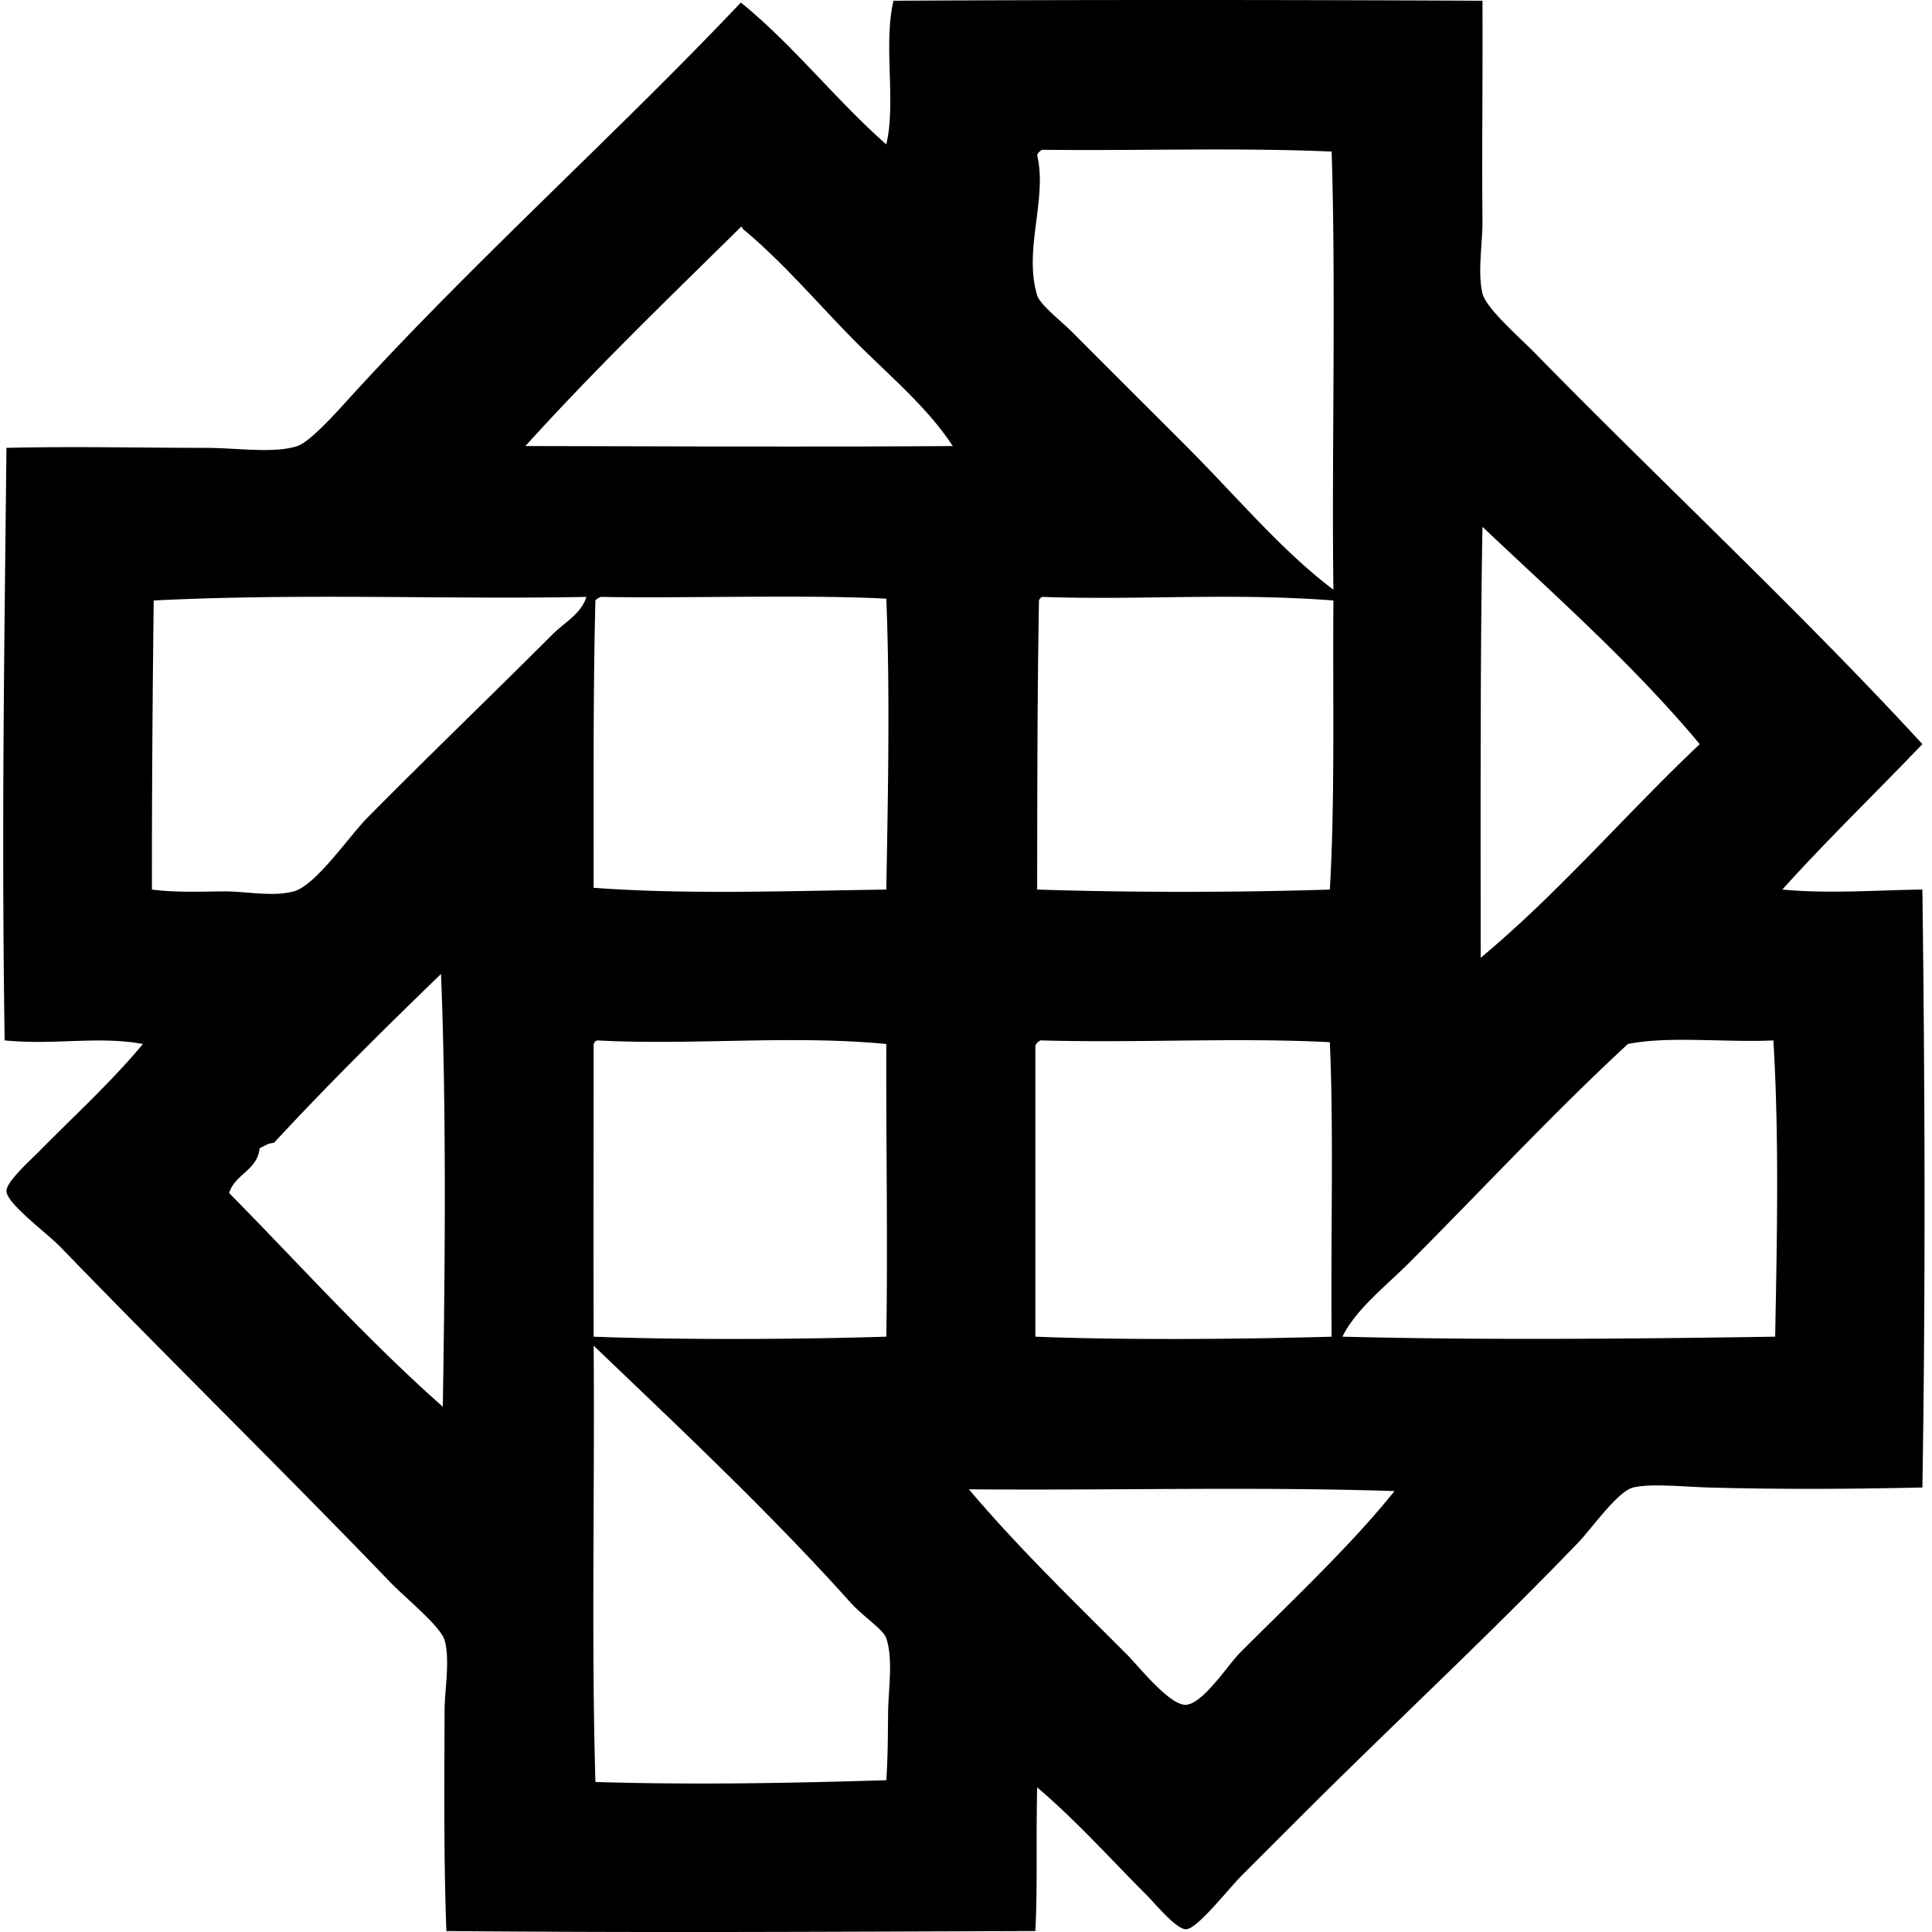
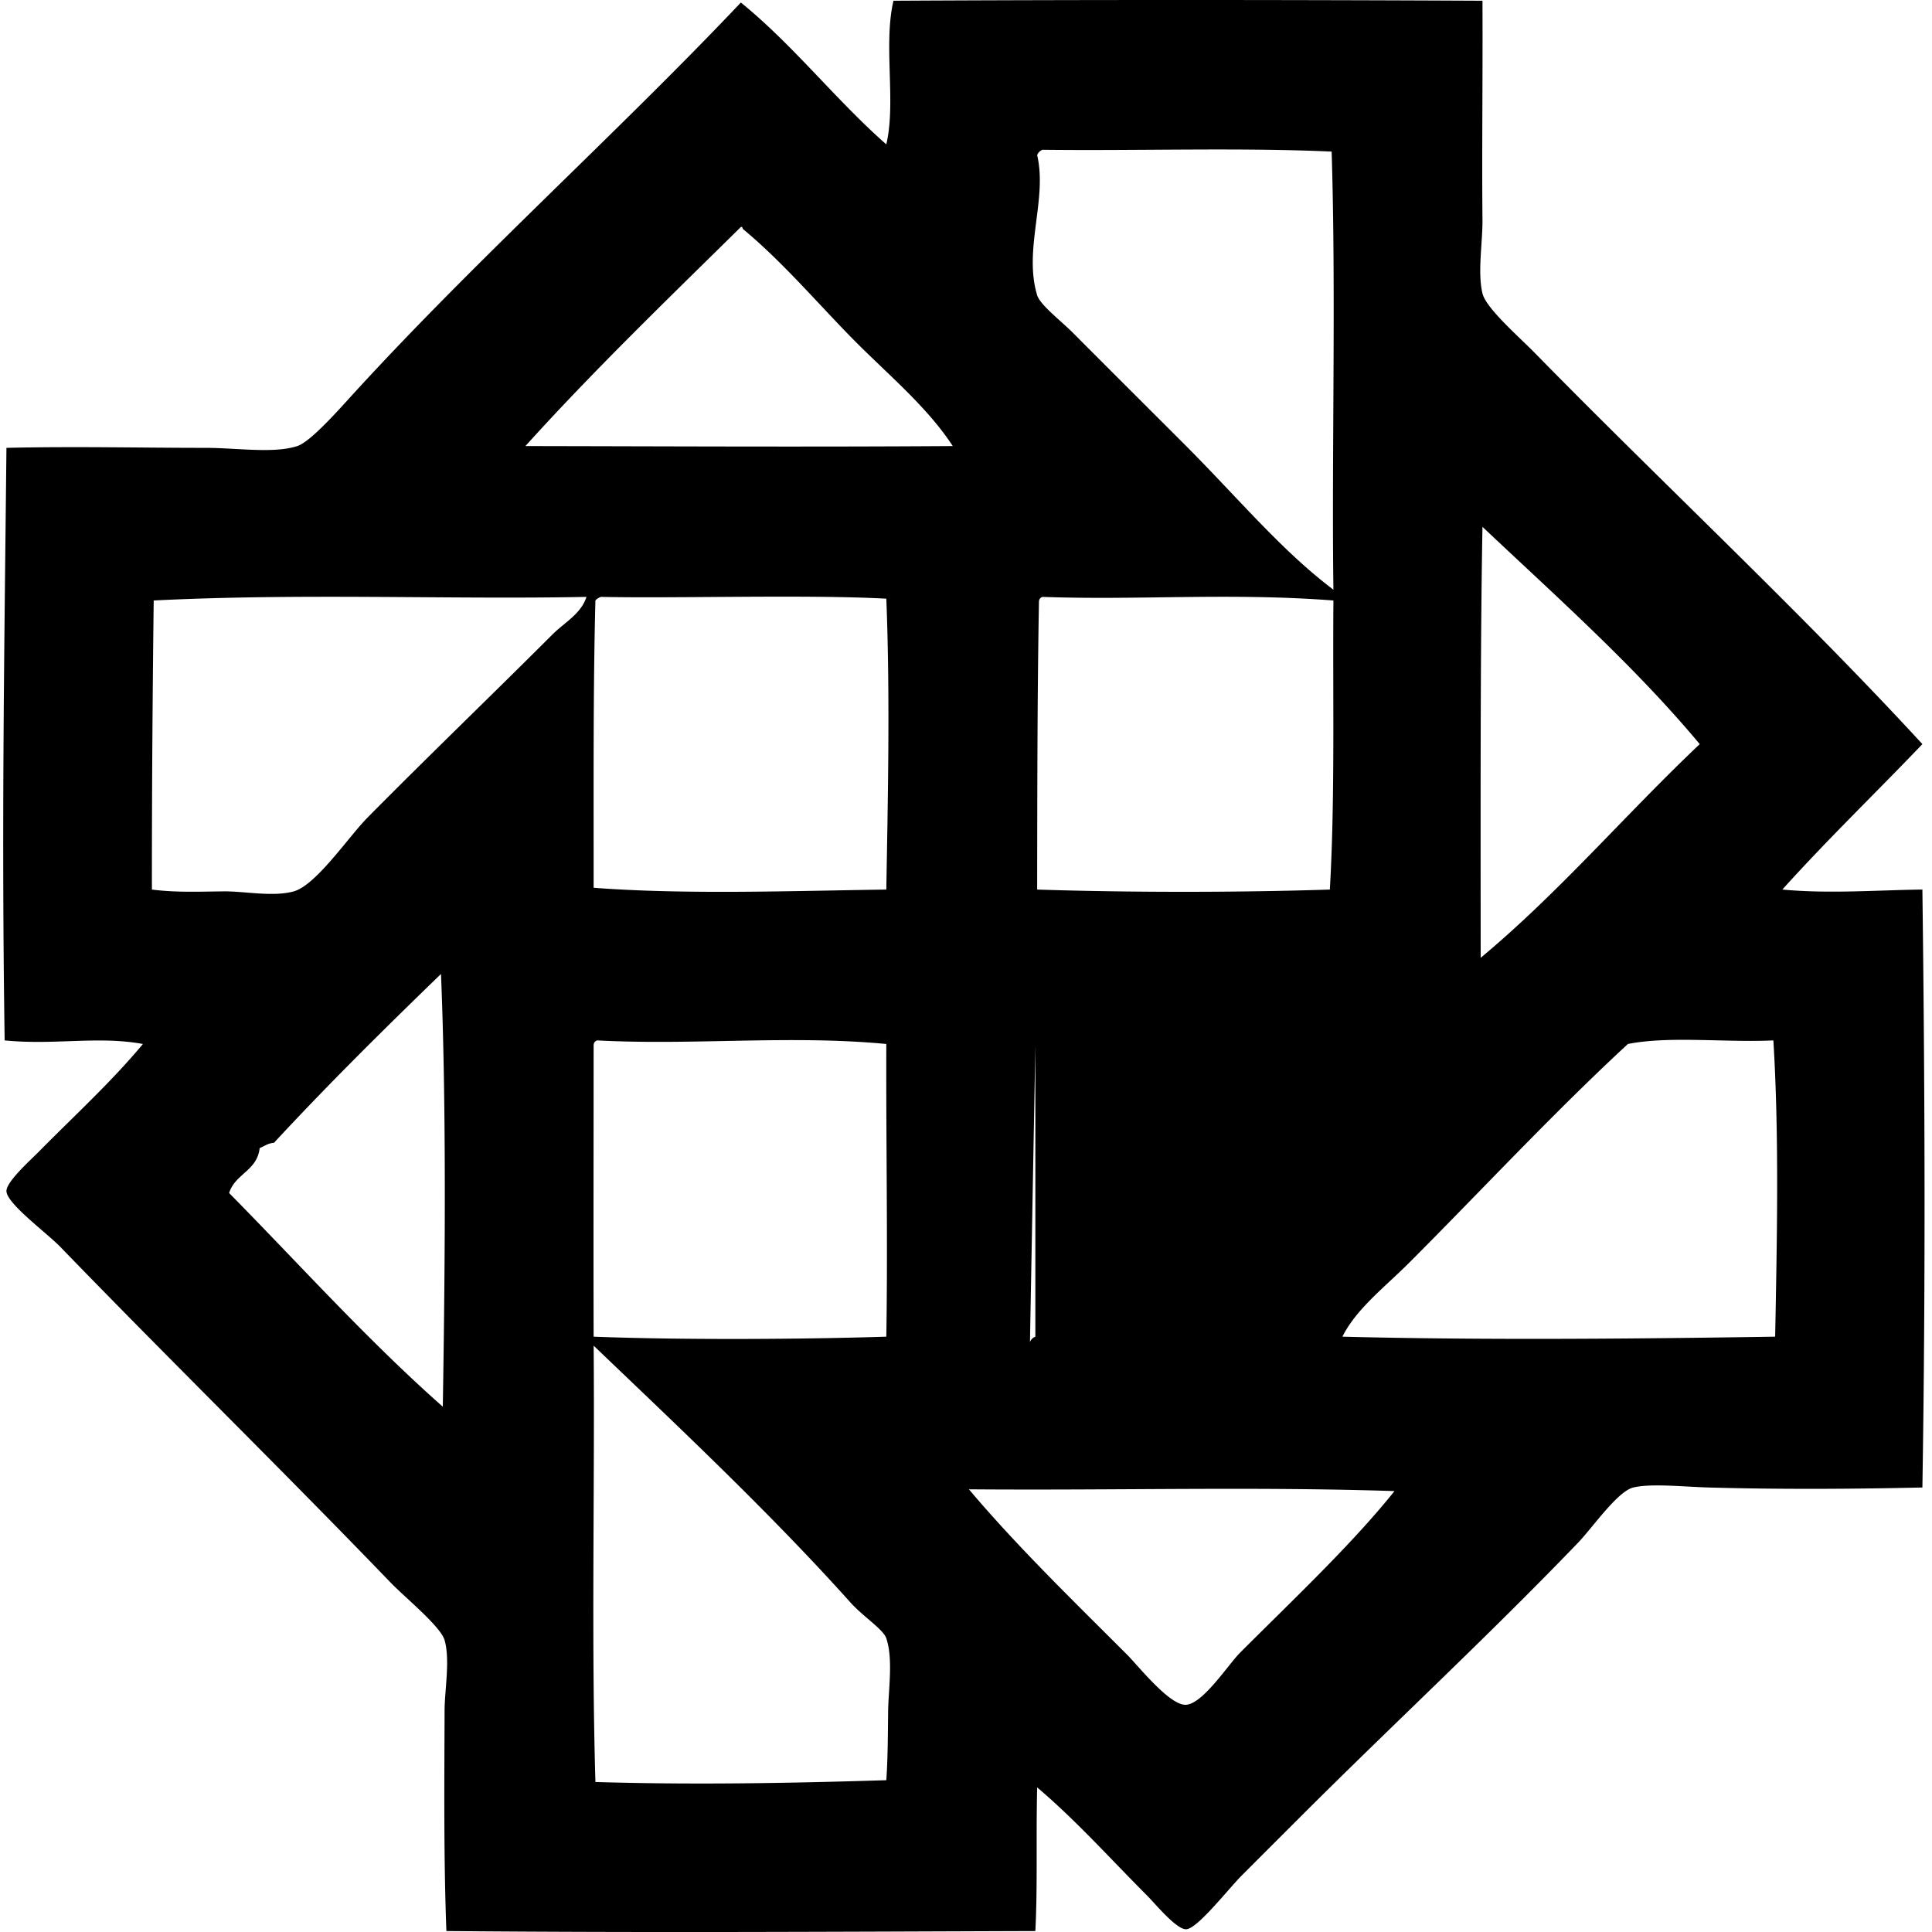
<svg xmlns="http://www.w3.org/2000/svg" width="200" height="200" fill="none" viewBox="0 0 200 200">
-   <path fill="#000" fill-rule="evenodd" d="M153.465.076c.038 8.275-.069 15.556 0 22.678.023 2.36-.529 5.432 0 7.621.368 1.537 3.774 4.483 5.391 6.133 13.201 13.486 27.613 26.893 40.149 40.522-4.811 5.04-9.832 9.872-14.498 15.057 4.885.456 9.864.053 14.498 0 .25 19.607.343 40.739 0 61.898-7.001.158-14.556.211-22.118 0-2.526-.069-5.963-.443-7.807 0-1.641.396-4.224 4.166-5.763 5.763-9.589 9.956-19.055 18.684-28.997 28.627a7813.92 7813.92 0 0 0-5.763 5.763c-1.389 1.389-4.599 5.534-5.763 5.577-1.023.034-3.183-2.623-4.09-3.531-3.87-3.877-7.326-7.753-11.338-11.153-.125 5.545.053 10.167-.186 14.87-20.763.068-40.06.188-60.97 0-.28-7.495-.214-14.973-.186-22.862.008-2.088.586-5.223 0-7.251-.412-1.426-4.118-4.433-5.577-5.949-11.457-11.894-22.535-22.71-34.202-34.76-1.413-1.46-5.529-4.466-5.577-5.763-.034-.972 2.465-3.195 3.346-4.089 3.753-3.803 7.498-7.21 10.782-11.153-4.644-.855-9.115.141-14.314-.372-.324-21.791-.054-38.69.186-61.34 7.18-.164 13.62 0 20.633 0 3.186 0 7.035.614 9.479-.186 1.407-.46 4.404-3.888 5.948-5.577C49.403 26.755 64.041 13.63 76.694.262c5.47 4.444 9.782 10.045 15.055 14.684 1.032-4.319-.326-10.348.744-14.87 19.792-.108 41.546-.094 60.972 0Zm-46.099 15.987c1.076 4.534-1.432 9.769 0 14.498.301.997 2.487 2.67 3.716 3.904 4.038 4.055 7.891 7.888 11.526 11.525 5.557 5.557 10.009 10.97 15.427 15.056-.187-13.746.276-30.809-.184-45.355-9.607-.43-20.011-.065-29.927-.186a.927.927 0 0 0-.558.558ZM88.034 34.837c-3.692-3.782-7.16-7.85-11.153-11.153-.01-.113-.028-.22-.186-.186-7.55 7.444-15.19 14.8-22.306 22.678 14.888.023 28.653.104 44.24 0-2.727-4.184-6.935-7.59-10.595-11.34Zm65.245 64.315c8.147-6.784 15.003-14.862 22.678-22.12-6.824-8.17-14.782-15.206-22.492-22.493-.237 12.806-.192 29.907-.186 44.613ZM15.911 62.162c-.108 9.04-.189 18.767-.186 29.927 2.551.32 4.94.21 7.435.186 2.2-.022 5.074.6 7.25 0 2.307-.636 5.69-5.669 7.622-7.623 6.492-6.562 12.945-12.757 19.145-18.959 1.247-1.247 2.986-2.15 3.531-3.903-14.076.284-29.36-.4-44.797.372Zm45.727 0c-.24 8.989-.178 19.19-.186 29.74 9.607.73 20.706.314 30.299.187.149-8.748.407-20.004 0-30.113-8.185-.446-21.604-.017-29.554-.186-.22.09-.423.198-.559.372Zm45.913.186c-.163 9.273-.171 18.705-.185 29.74 9.67.31 20.628.31 30.299 0 .549-9.492.287-20 .37-29.926-10.789-.822-20.029-.01-30.113-.372-.232.076-.379.239-.371.558Zm-61.898 38.477c-5.889 5.7-11.718 11.458-17.286 17.474-.693.085-.756.23-1.488.556-.254 2.349-2.547 2.659-3.16 4.647 7.324 7.424 14.292 15.203 22.12 22.12.272-16.686.339-31.768-.186-44.797Zm15.799 7.435c-.002 10.41-.026 19.702 0 30.113 9.002.346 21.34.282 30.299 0 .161-9.771-.034-19.709 0-30.299-9.931-.951-20.07.16-29.926-.372-.233.076-.38.239-.373.558Zm45.728 0v30.113c8.842.352 20.755.284 30.671 0-.107-10.038.223-21.351-.186-30.485-9.747-.502-19.731.101-29.927-.186a.938.938 0 0 0-.558.558Zm61.34-.186c-7.698 7.111-15.292 15.293-22.676 22.679-2.447 2.446-5.475 4.774-6.877 7.62 14.56.371 30.21.224 44.797 0 .183-9.815.427-20.722-.186-30.671-4.906.239-10.77-.483-15.058.372ZM61.638 184.472c10.096.304 20.04.127 30.113-.186.158-2.343.16-4.653.186-7.063.026-2.286.538-5.469-.186-7.622-.315-.936-2.411-2.26-3.716-3.716-8.33-9.298-17.981-18.344-26.581-26.582.122 14.994-.248 30.485.184 45.169Zm38.664-30.299c4.992 5.915 10.763 11.507 16.357 17.101 1.181 1.179 4.444 5.331 6.135 5.204 1.766-.134 4.359-4.173 5.577-5.391 5.519-5.522 11.622-11.267 15.985-16.73-14.657-.477-28.622-.059-44.054-.184Z" clip-rule="evenodd" />
+   <path fill="#000" fill-rule="evenodd" d="M153.465.076c.038 8.275-.069 15.556 0 22.678.023 2.36-.529 5.432 0 7.621.368 1.537 3.774 4.483 5.391 6.133 13.201 13.486 27.613 26.893 40.149 40.522-4.811 5.04-9.832 9.872-14.498 15.057 4.885.456 9.864.053 14.498 0 .25 19.607.343 40.739 0 61.898-7.001.158-14.556.211-22.118 0-2.526-.069-5.963-.443-7.807 0-1.641.396-4.224 4.166-5.763 5.763-9.589 9.956-19.055 18.684-28.997 28.627a7813.92 7813.92 0 0 0-5.763 5.763c-1.389 1.389-4.599 5.534-5.763 5.577-1.023.034-3.183-2.623-4.09-3.531-3.87-3.877-7.326-7.753-11.338-11.153-.125 5.545.053 10.167-.186 14.87-20.763.068-40.06.188-60.97 0-.28-7.495-.214-14.973-.186-22.862.008-2.088.586-5.223 0-7.251-.412-1.426-4.118-4.433-5.577-5.949-11.457-11.894-22.535-22.71-34.202-34.76-1.413-1.46-5.529-4.466-5.577-5.763-.034-.972 2.465-3.195 3.346-4.089 3.753-3.803 7.498-7.21 10.782-11.153-4.644-.855-9.115.141-14.314-.372-.324-21.791-.054-38.69.186-61.34 7.18-.164 13.62 0 20.633 0 3.186 0 7.035.614 9.479-.186 1.407-.46 4.404-3.888 5.948-5.577C49.403 26.755 64.041 13.63 76.694.262c5.47 4.444 9.782 10.045 15.055 14.684 1.032-4.319-.326-10.348.744-14.87 19.792-.108 41.546-.094 60.972 0Zm-46.099 15.987c1.076 4.534-1.432 9.769 0 14.498.301.997 2.487 2.67 3.716 3.904 4.038 4.055 7.891 7.888 11.526 11.525 5.557 5.557 10.009 10.97 15.427 15.056-.187-13.746.276-30.809-.184-45.355-9.607-.43-20.011-.065-29.927-.186a.927.927 0 0 0-.558.558ZM88.034 34.837c-3.692-3.782-7.16-7.85-11.153-11.153-.01-.113-.028-.22-.186-.186-7.55 7.444-15.19 14.8-22.306 22.678 14.888.023 28.653.104 44.24 0-2.727-4.184-6.935-7.59-10.595-11.34Zm65.245 64.315c8.147-6.784 15.003-14.862 22.678-22.12-6.824-8.17-14.782-15.206-22.492-22.493-.237 12.806-.192 29.907-.186 44.613ZM15.911 62.162c-.108 9.04-.189 18.767-.186 29.927 2.551.32 4.94.21 7.435.186 2.2-.022 5.074.6 7.25 0 2.307-.636 5.69-5.669 7.622-7.623 6.492-6.562 12.945-12.757 19.145-18.959 1.247-1.247 2.986-2.15 3.531-3.903-14.076.284-29.36-.4-44.797.372Zm45.727 0c-.24 8.989-.178 19.19-.186 29.74 9.607.73 20.706.314 30.299.187.149-8.748.407-20.004 0-30.113-8.185-.446-21.604-.017-29.554-.186-.22.09-.423.198-.559.372Zm45.913.186c-.163 9.273-.171 18.705-.185 29.74 9.67.31 20.628.31 30.299 0 .549-9.492.287-20 .37-29.926-10.789-.822-20.029-.01-30.113-.372-.232.076-.379.239-.371.558Zm-61.898 38.477c-5.889 5.7-11.718 11.458-17.286 17.474-.693.085-.756.23-1.488.556-.254 2.349-2.547 2.659-3.16 4.647 7.324 7.424 14.292 15.203 22.12 22.12.272-16.686.339-31.768-.186-44.797Zm15.799 7.435c-.002 10.41-.026 19.702 0 30.113 9.002.346 21.34.282 30.299 0 .161-9.771-.034-19.709 0-30.299-9.931-.951-20.07.16-29.926-.372-.233.076-.38.239-.373.558Zm45.728 0v30.113a.938.938 0 0 0-.558.558Zm61.34-.186c-7.698 7.111-15.292 15.293-22.676 22.679-2.447 2.446-5.475 4.774-6.877 7.62 14.56.371 30.21.224 44.797 0 .183-9.815.427-20.722-.186-30.671-4.906.239-10.77-.483-15.058.372ZM61.638 184.472c10.096.304 20.04.127 30.113-.186.158-2.343.16-4.653.186-7.063.026-2.286.538-5.469-.186-7.622-.315-.936-2.411-2.26-3.716-3.716-8.33-9.298-17.981-18.344-26.581-26.582.122 14.994-.248 30.485.184 45.169Zm38.664-30.299c4.992 5.915 10.763 11.507 16.357 17.101 1.181 1.179 4.444 5.331 6.135 5.204 1.766-.134 4.359-4.173 5.577-5.391 5.519-5.522 11.622-11.267 15.985-16.73-14.657-.477-28.622-.059-44.054-.184Z" clip-rule="evenodd" />
</svg>